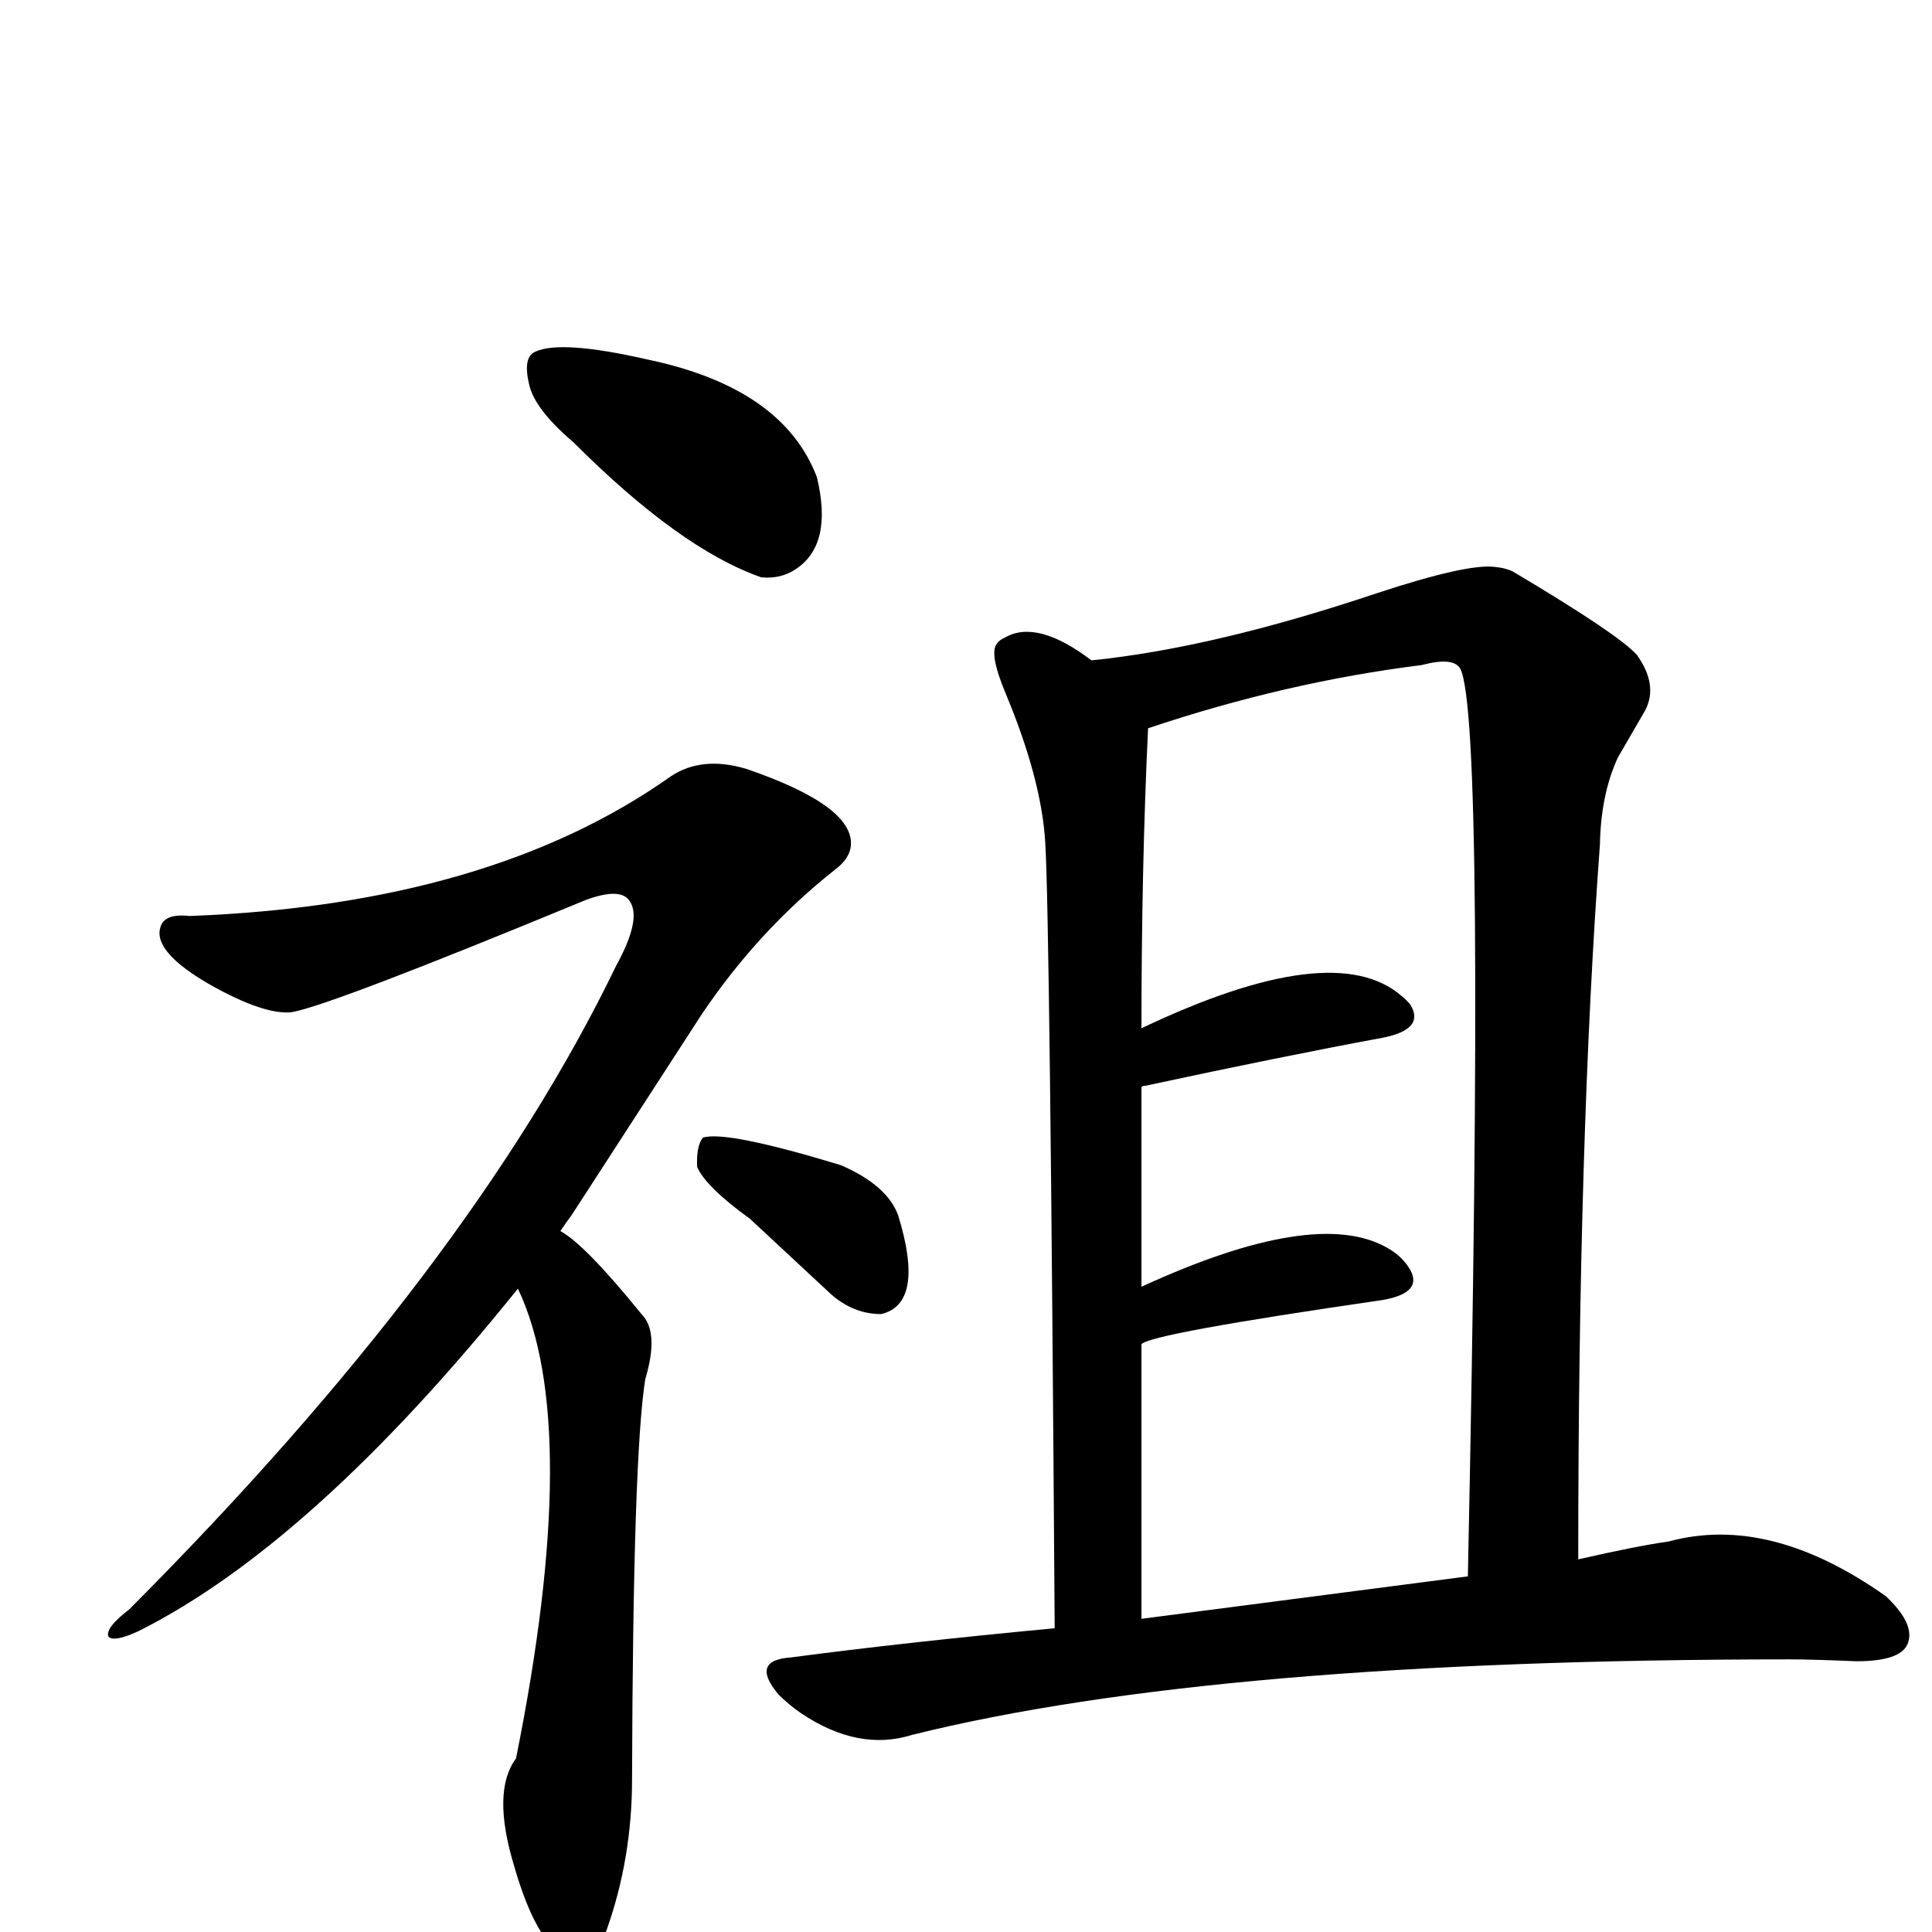
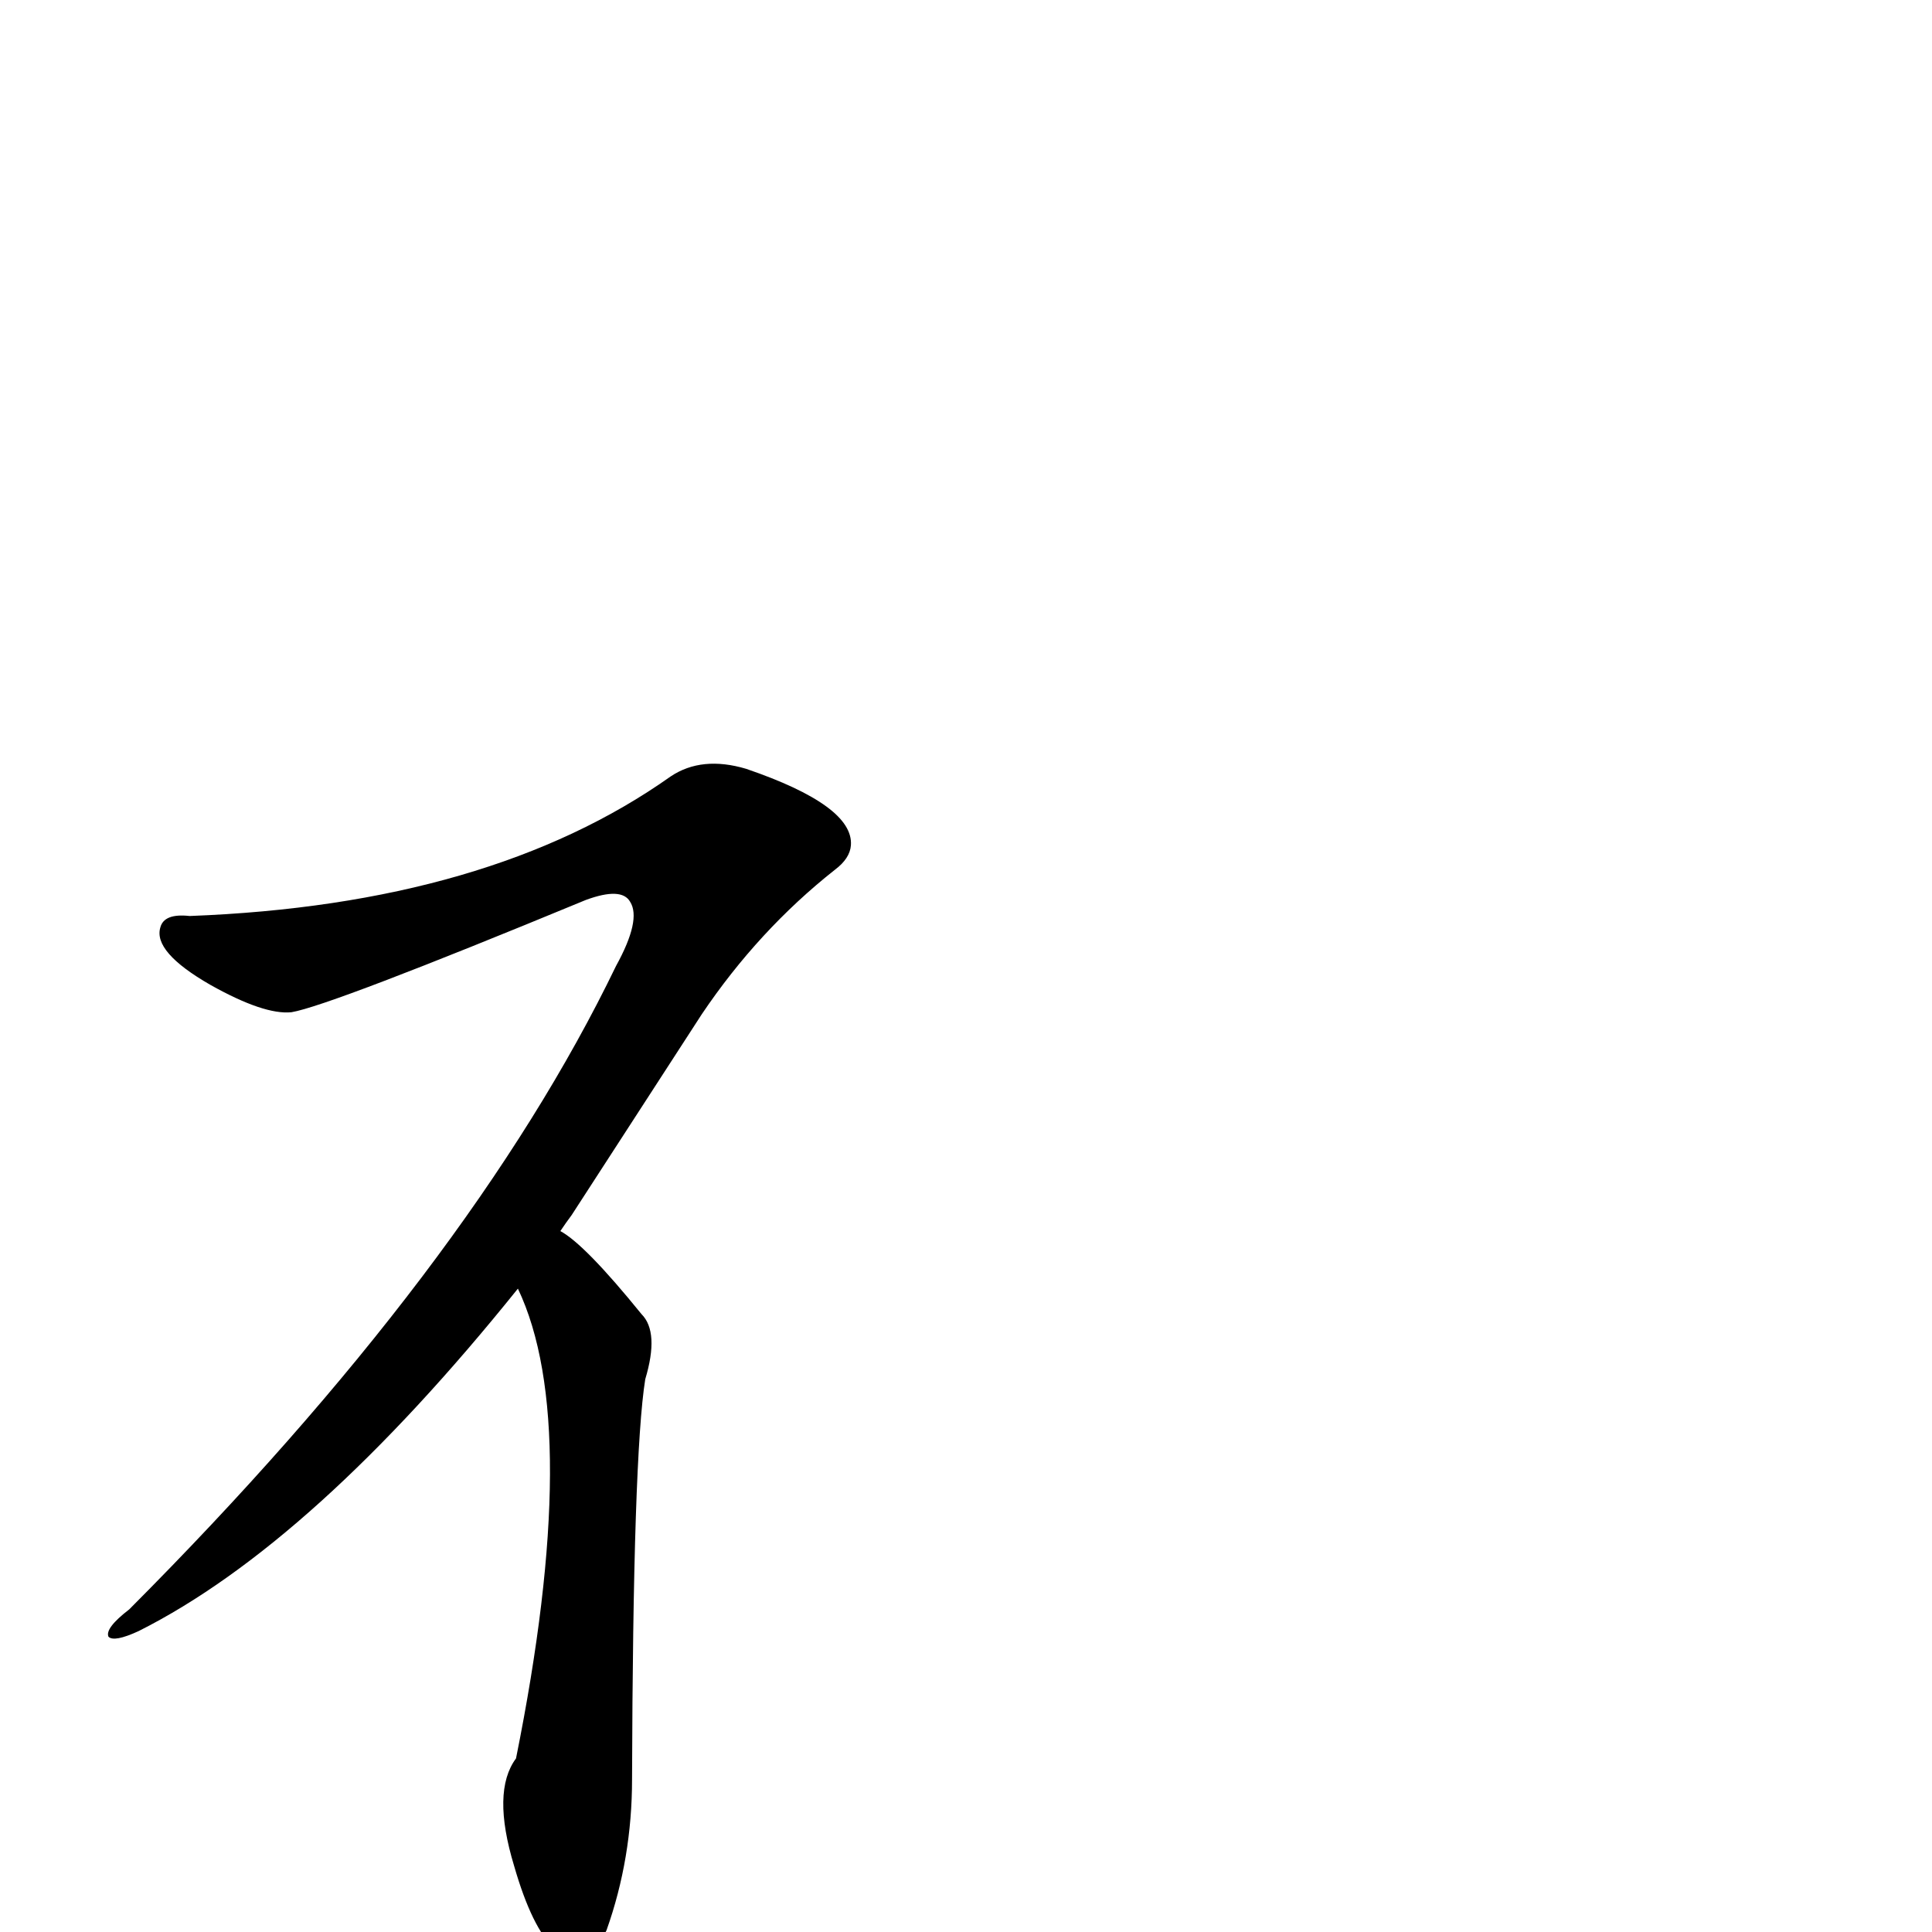
<svg xmlns="http://www.w3.org/2000/svg" version="1.1" width="100%" height="100%" viewBox="0 -410 2048 2048" id="uni7956.svg">
  <defs id="defs1" />
  <g id="g1">
-     <path d="M 608,59 Q 567,24 561,-2 Q 554,-31 567,-37 Q 594,-50 686,-29 Q 830,1 866,96 Q 883,167 844,193 Q 828,204 807,202 Q 721,172 608,59 z" id="U_7956_1" style="fill:currentColor" />
    <path d="M 549,956 Q 332,1226 147,1319 Q 121,1331 115,1325 Q 111,1316 137,1296 Q 499,933 653,614 Q 680,565 668,546 Q 659,530 621,544 Q 350,656 309,663 Q 280,666 223,634 Q 162,599 170,573 Q 174,558 201,561 Q 519,549 711,413 Q 744,391 791,405 Q 905,444 902,486 Q 901,500 885,512 Q 804,576 744,665 L 606,878 Q 600,886 594,895 Q 620,909 680,983 Q 699,1002 684,1052 Q 671,1133 670,1476 Q 670,1560 643,1636 Q 620,1687 588,1656 Q 564,1634 545,1568 Q 521,1489 547,1454 Q 618,1101 549,956 z" id="U_7956_2" style="fill:currentColor" />
-     <path d="M 795,882 Q 748,848 739,827 Q 738,805 745,796 Q 769,788 891,825 Q 940,846 952,878 Q 981,972 934,983 Q 905,983 881,962 L 795,882 z" id="U_7956_3" style="fill:currentColor" />
-     <path d="M 1118,1316 Q 1113,564 1108,483 Q 1104,416 1066,325 Q 1048,282 1057,272 Q 1060,268 1065,266 Q 1099,246 1157,290 Q 1286,277 1459,219 Q 1556,187 1585,191 Q 1596,192 1604,196 Q 1715,262 1735,284 Q 1758,316 1744,343 L 1715,393 Q 1697,432 1696,485 Q 1673,795 1673,1243 Q 1734,1229 1769,1224 Q 1876,1195 1999,1282 Q 2031,1312 2022,1333 Q 2014,1351 1968,1351 Q 1920,1349 1898,1349 Q 1289,1349 967,1429 Q 910,1447 849,1406 Q 836,1397 825,1386 Q 795,1350 838,1347 Q 959,1331 1118,1316 z M 1556,1261 Q 1575,351 1548,299 Q 1541,286 1507,295 Q 1363,313 1217,362 Q 1210,509 1210,680 Q 1414,583 1486,646 Q 1491,650 1495,655 Q 1511,681 1466,690 Q 1358,710 1214,741 Q 1210,741 1210,743 L 1210,954 Q 1395,869 1471,913 Q 1485,921 1493,933 Q 1511,960 1466,968 Q 1218,1004 1210,1015 L 1210,1306 L 1556,1261 z" id="U_7956_4" style="fill:currentColor" />
  </g>
</svg>